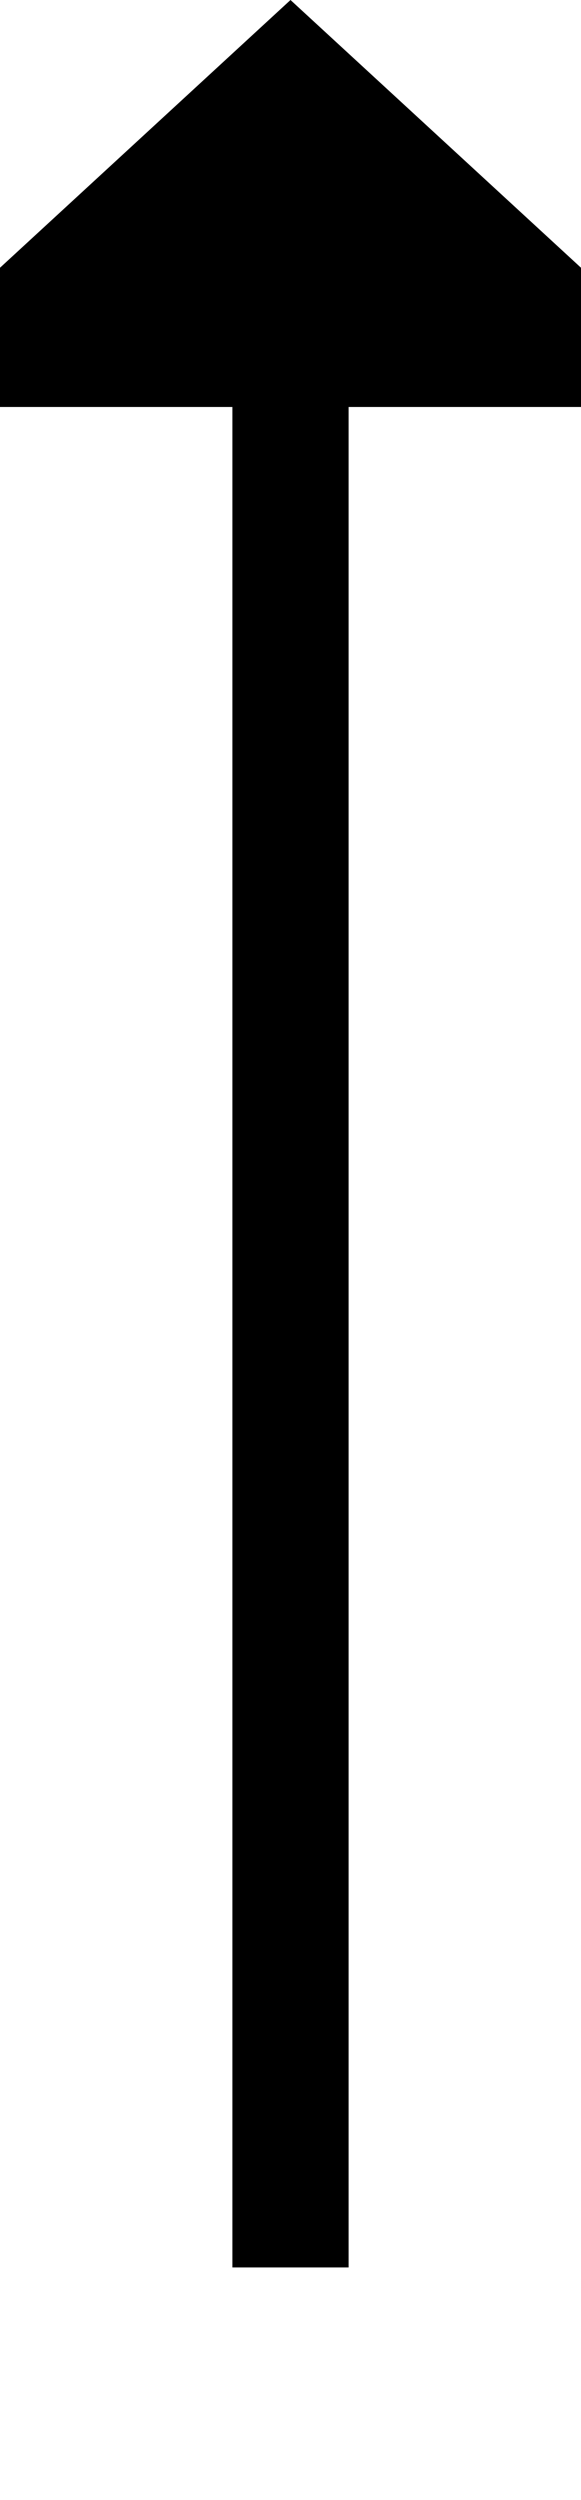
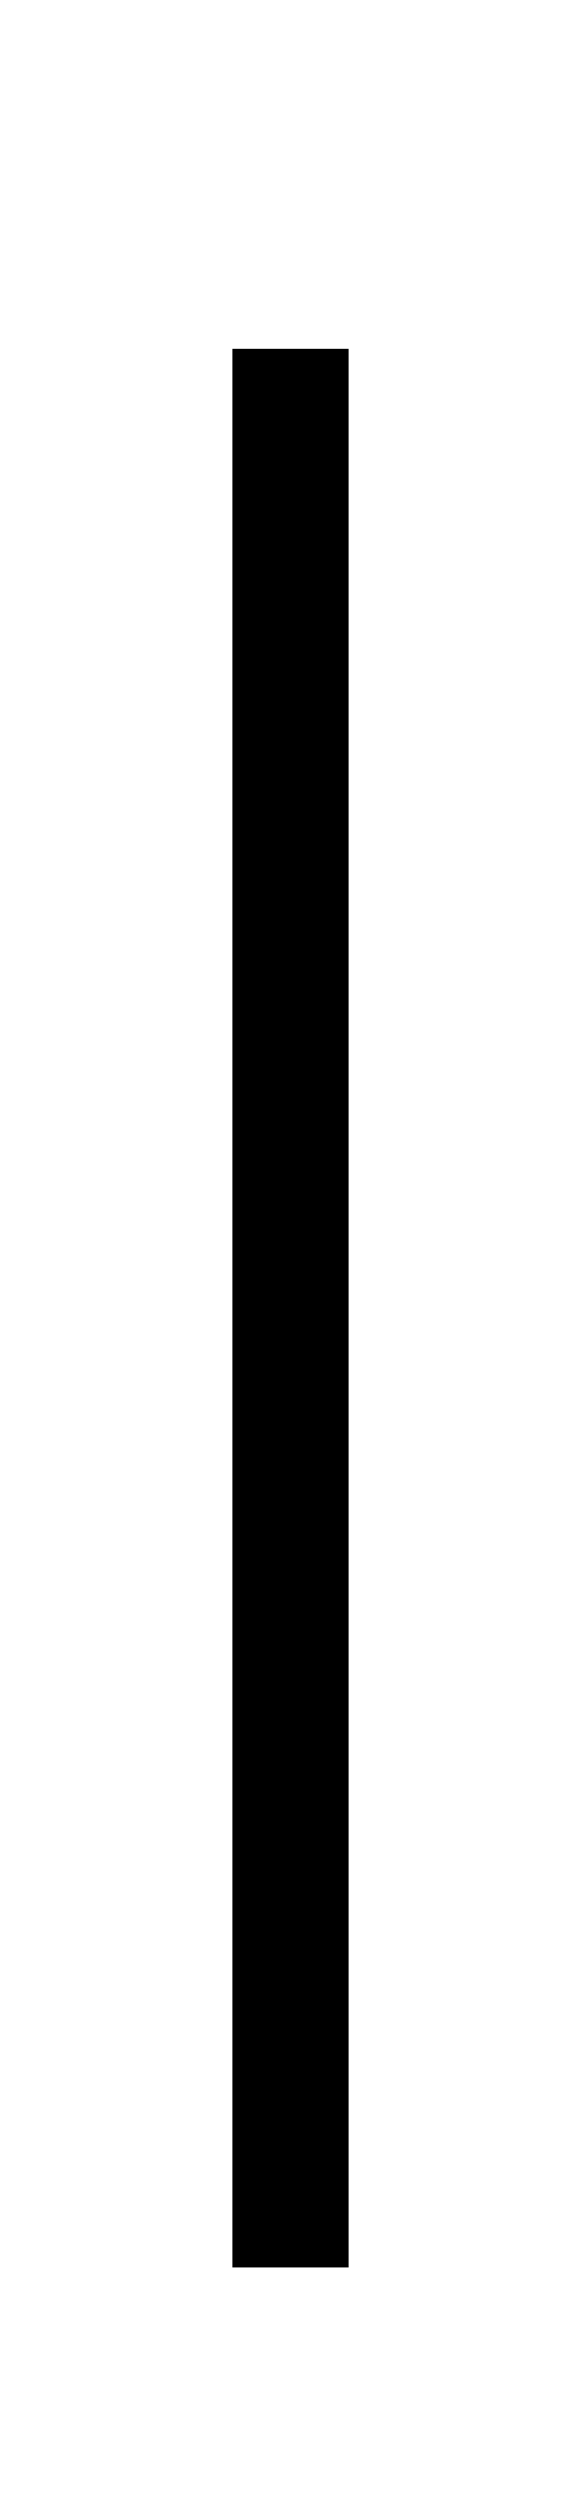
<svg xmlns="http://www.w3.org/2000/svg" version="1.1" width="10px" height="43px" preserveAspectRatio="xMidYMin meet" viewBox="637 861  8 43">
  <path d="M 641 900  L 641 867  " stroke-width="2" stroke="#000000" fill="none" />
-   <path d="M 648.6 868  L 641 861  L 633.4 868  L 648.6 868  Z " fill-rule="nonzero" fill="#000000" stroke="none" />
</svg>